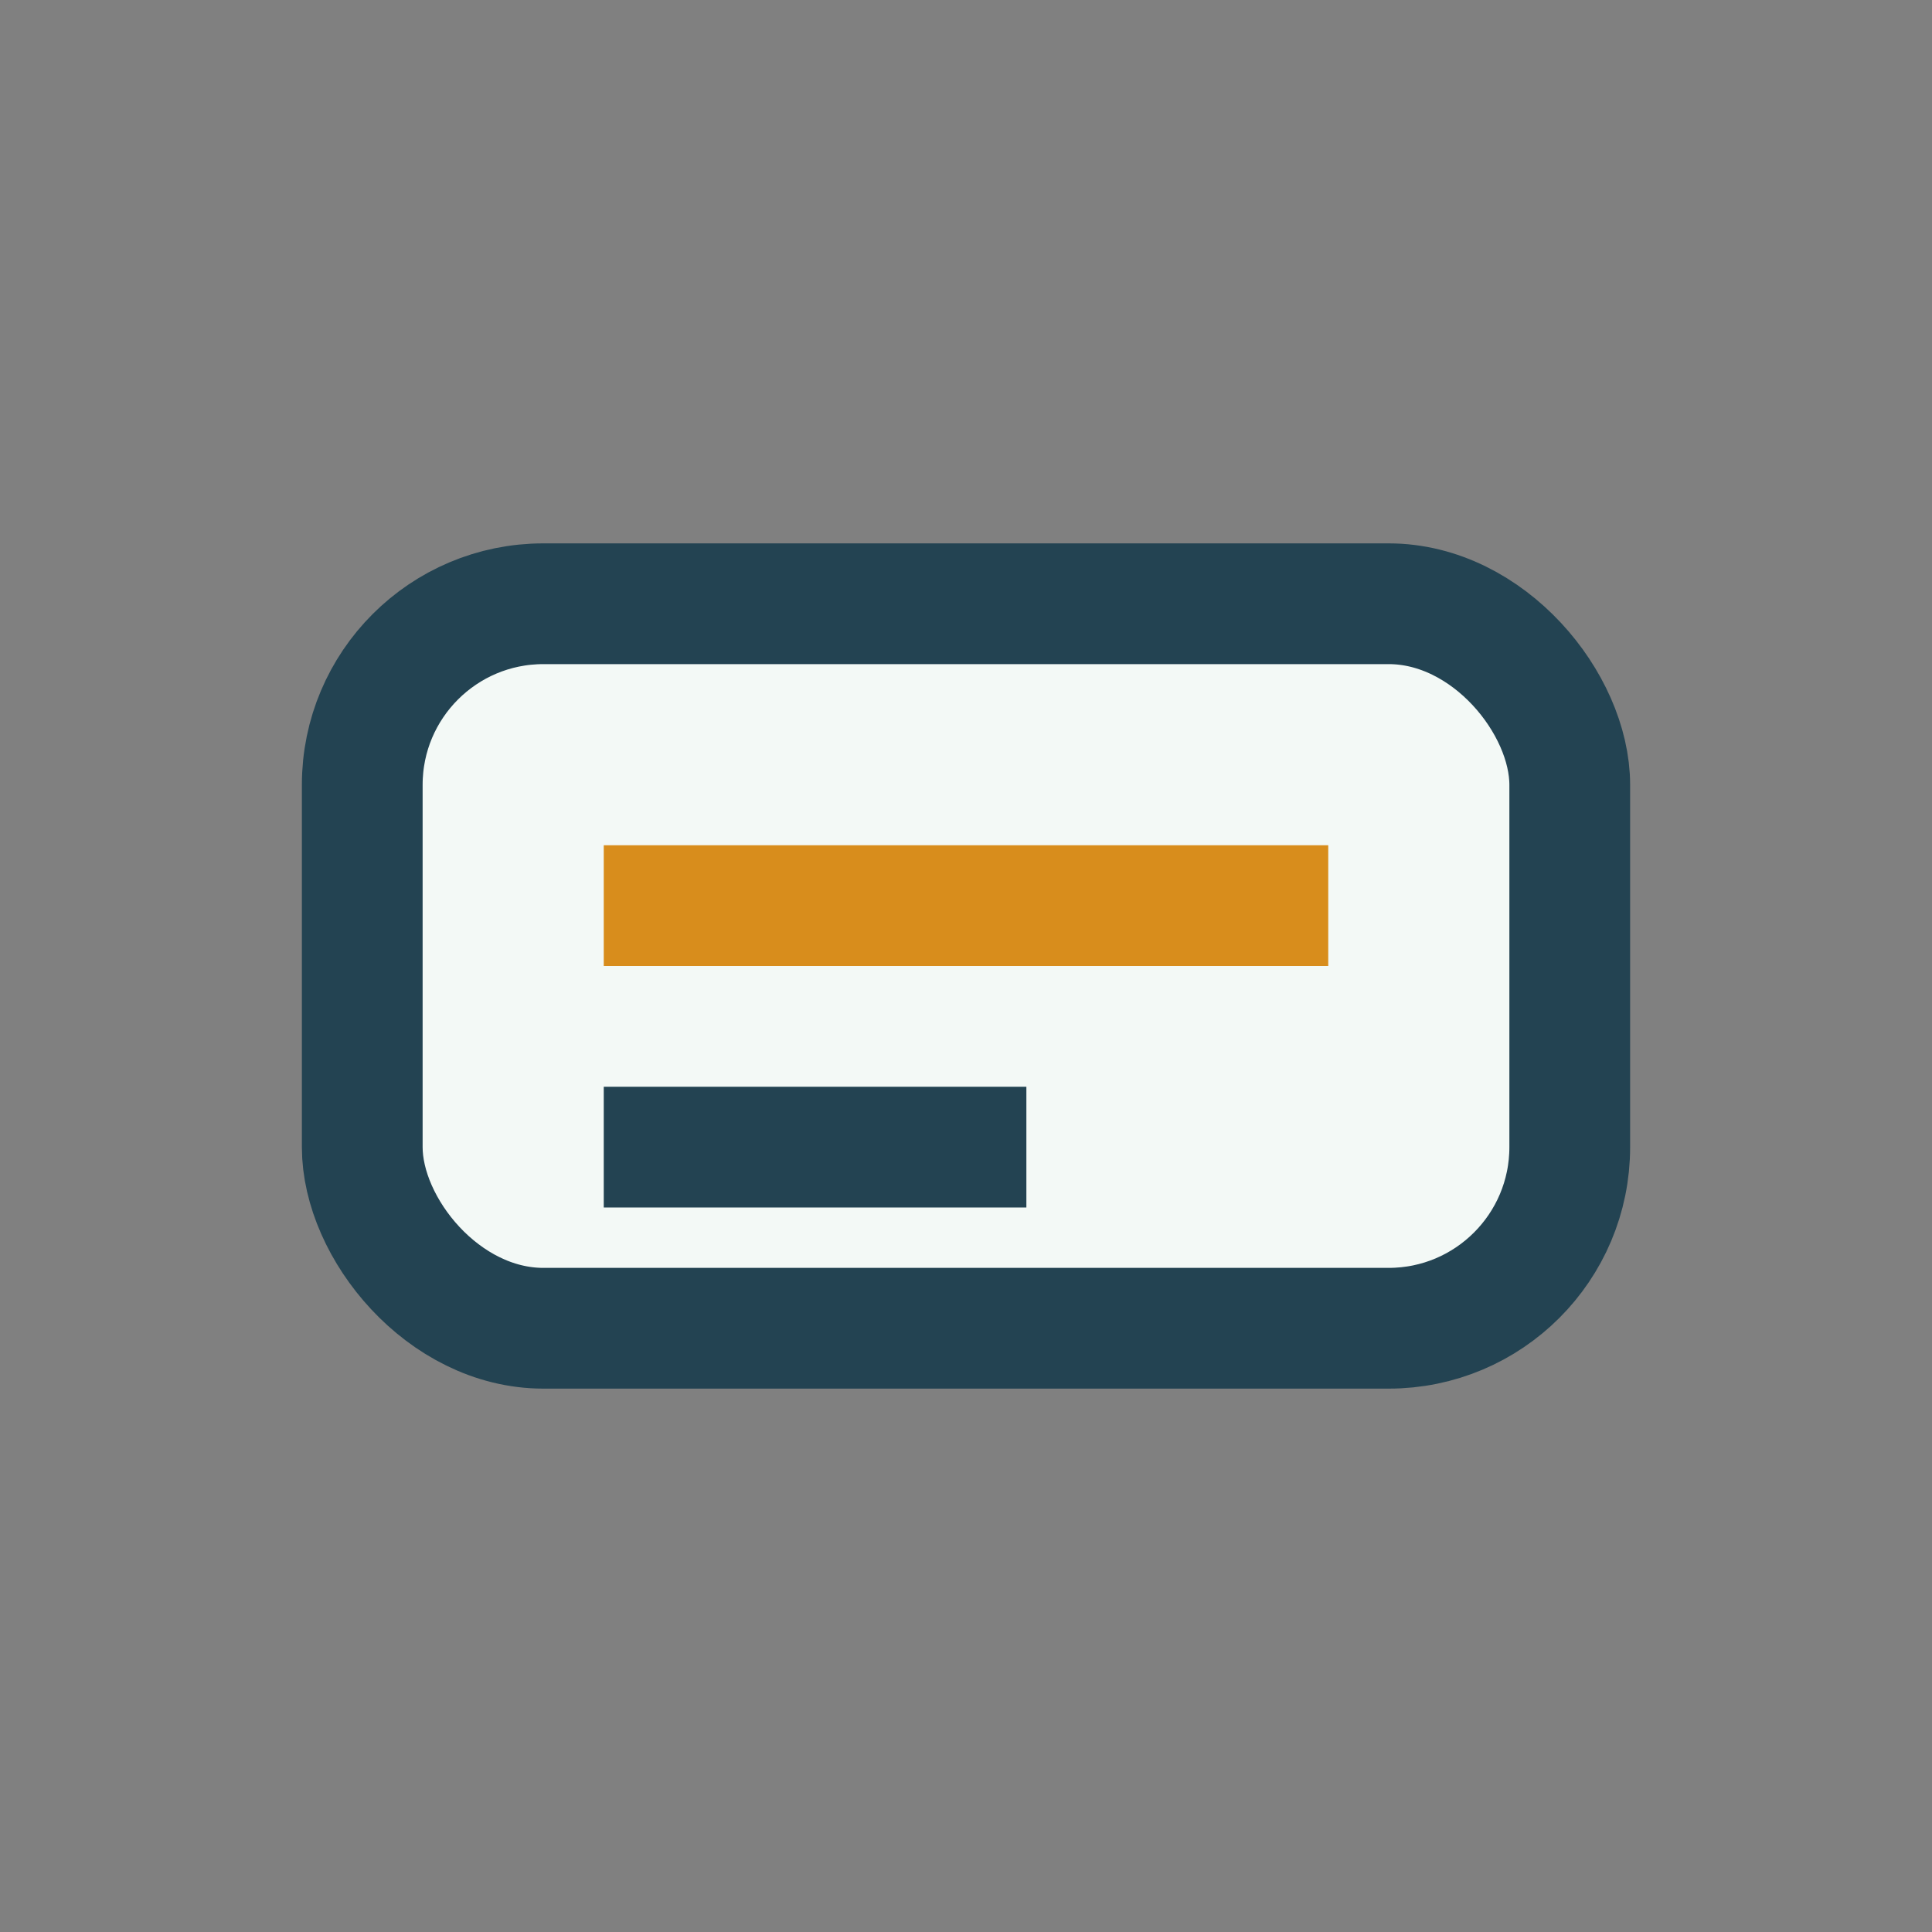
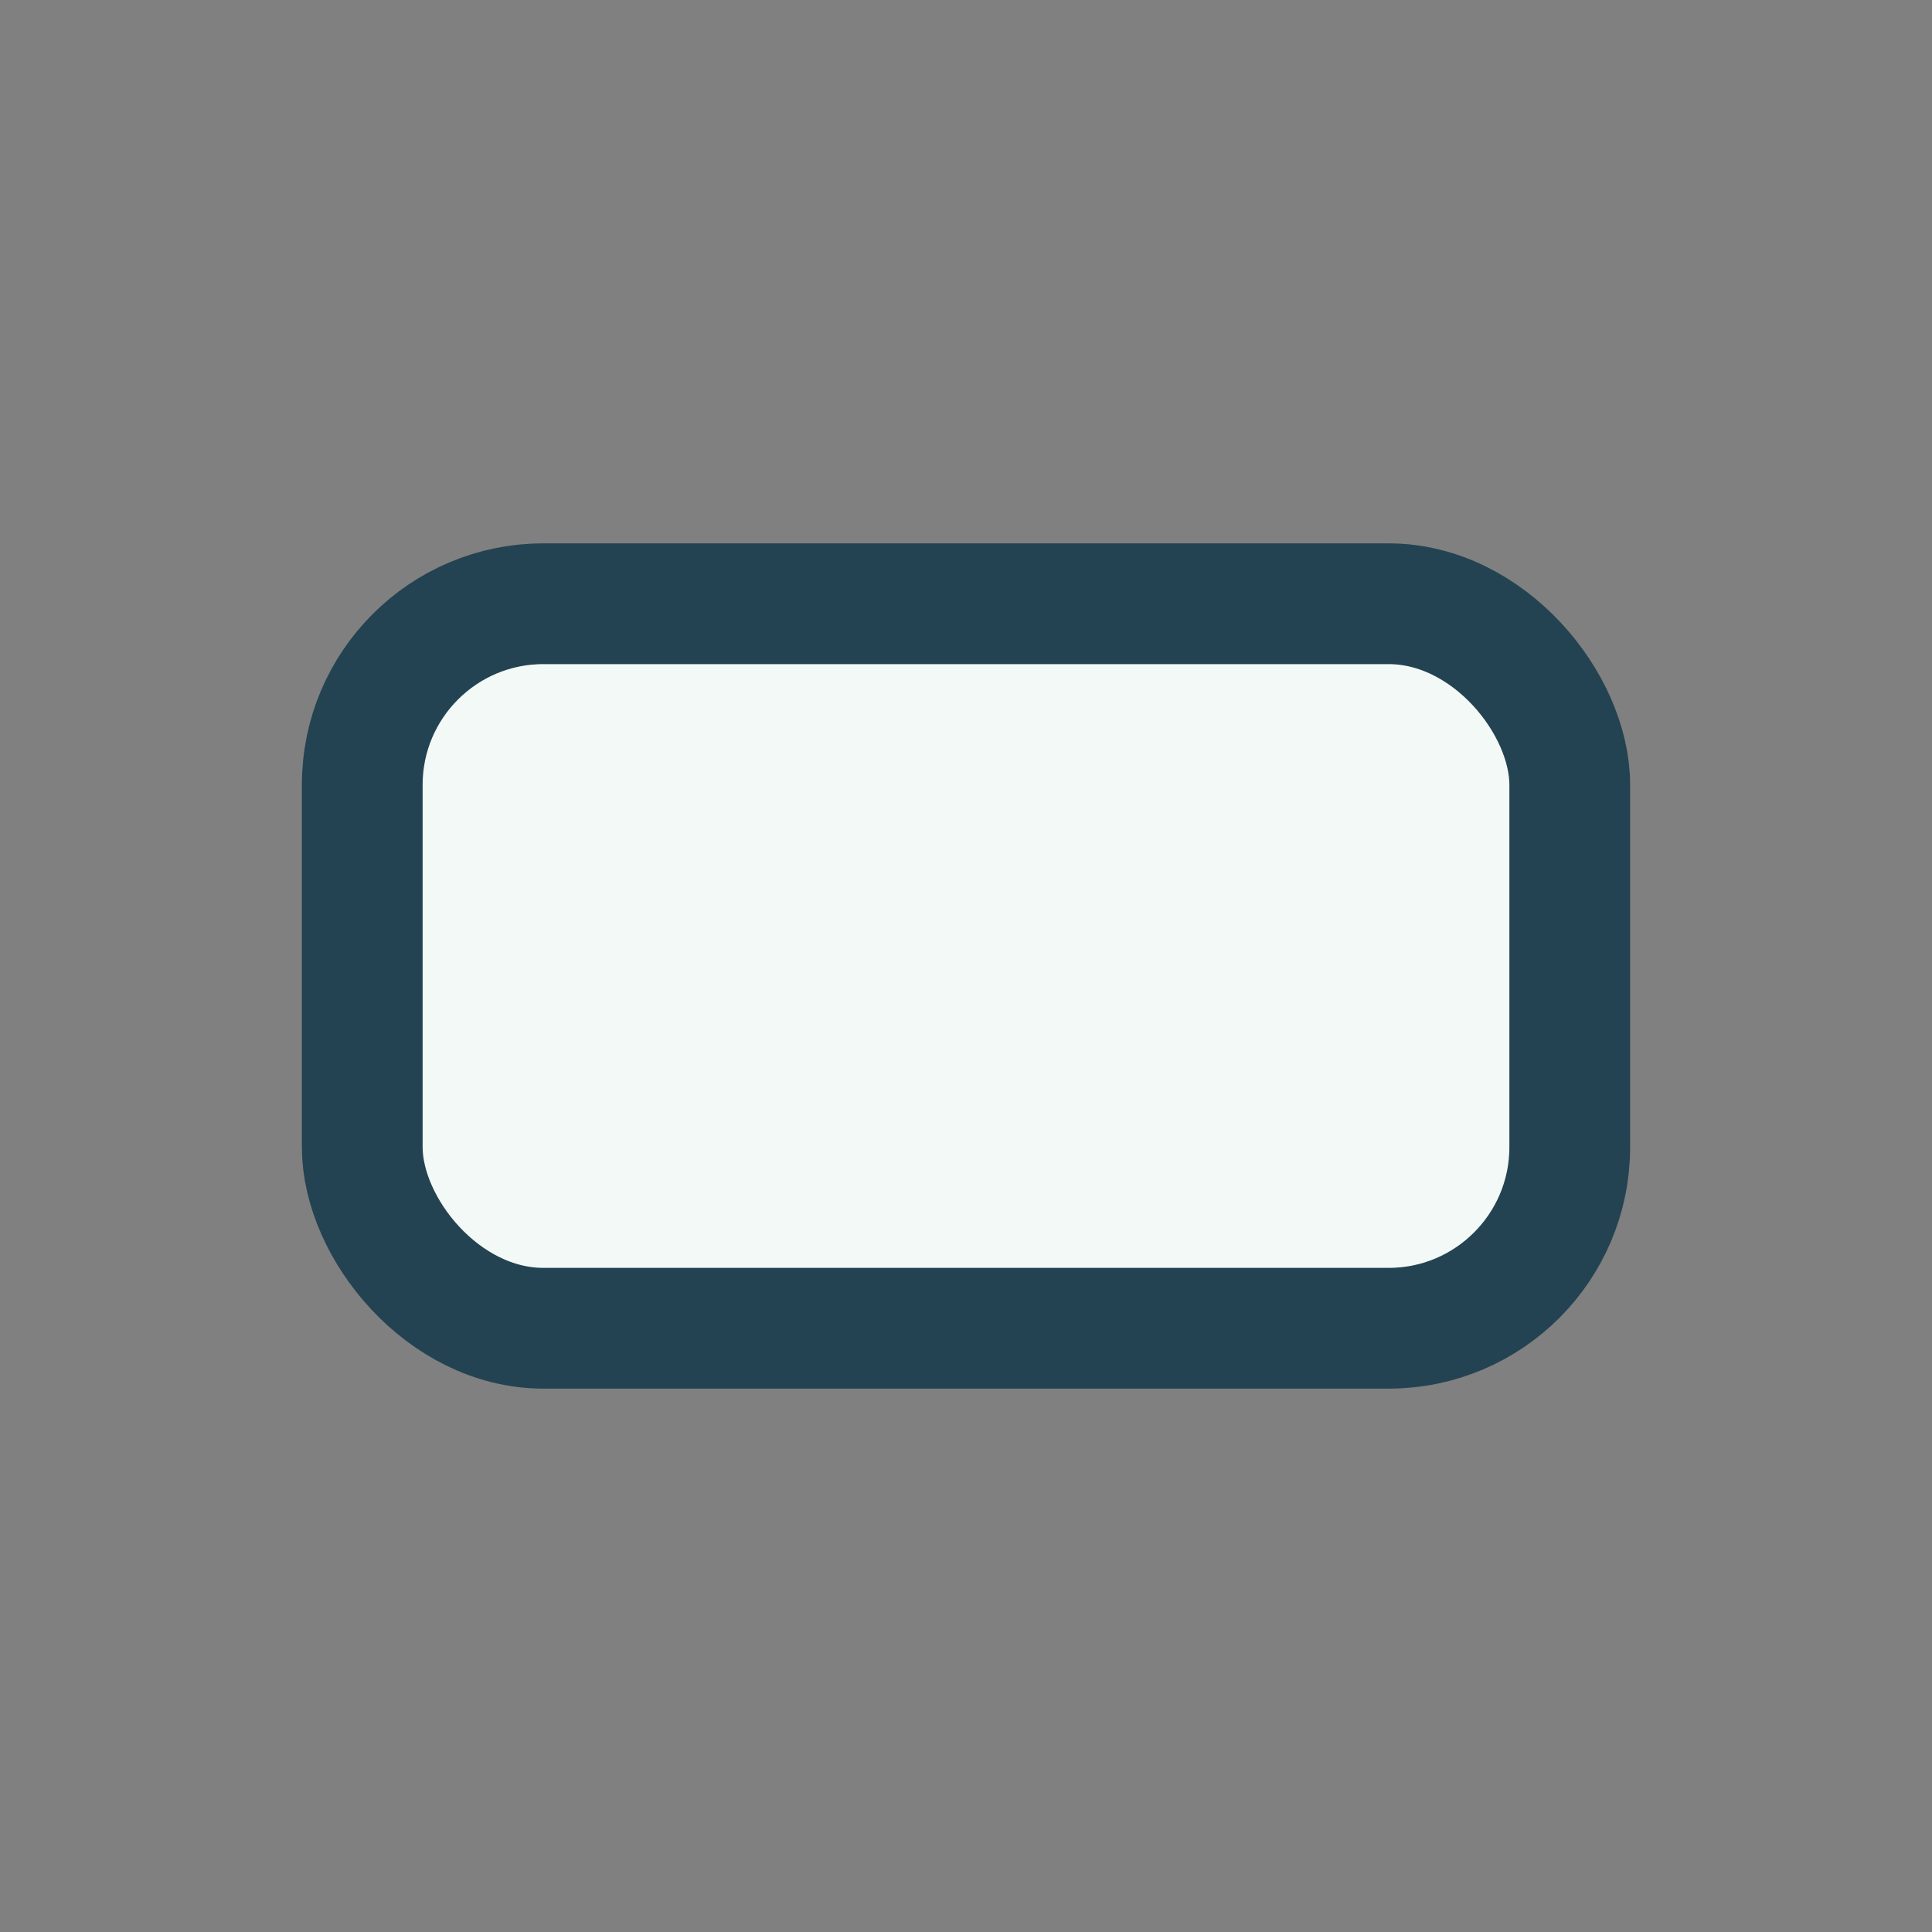
<svg xmlns="http://www.w3.org/2000/svg" width="32" height="32" viewBox="0 0 32 32">
  <rect x="0" y="0" width="32" height="32" fill="#808080" stroke="none" />
  <rect x="6" y="10" width="20" height="12" rx="3" fill="#F3F9F6" stroke="#234352" stroke-width="2" />
-   <path d="M10 15h12" stroke="#D88D1C" stroke-width="2" />
-   <path d="M10 19h7" stroke="#234352" stroke-width="2" />
</svg>